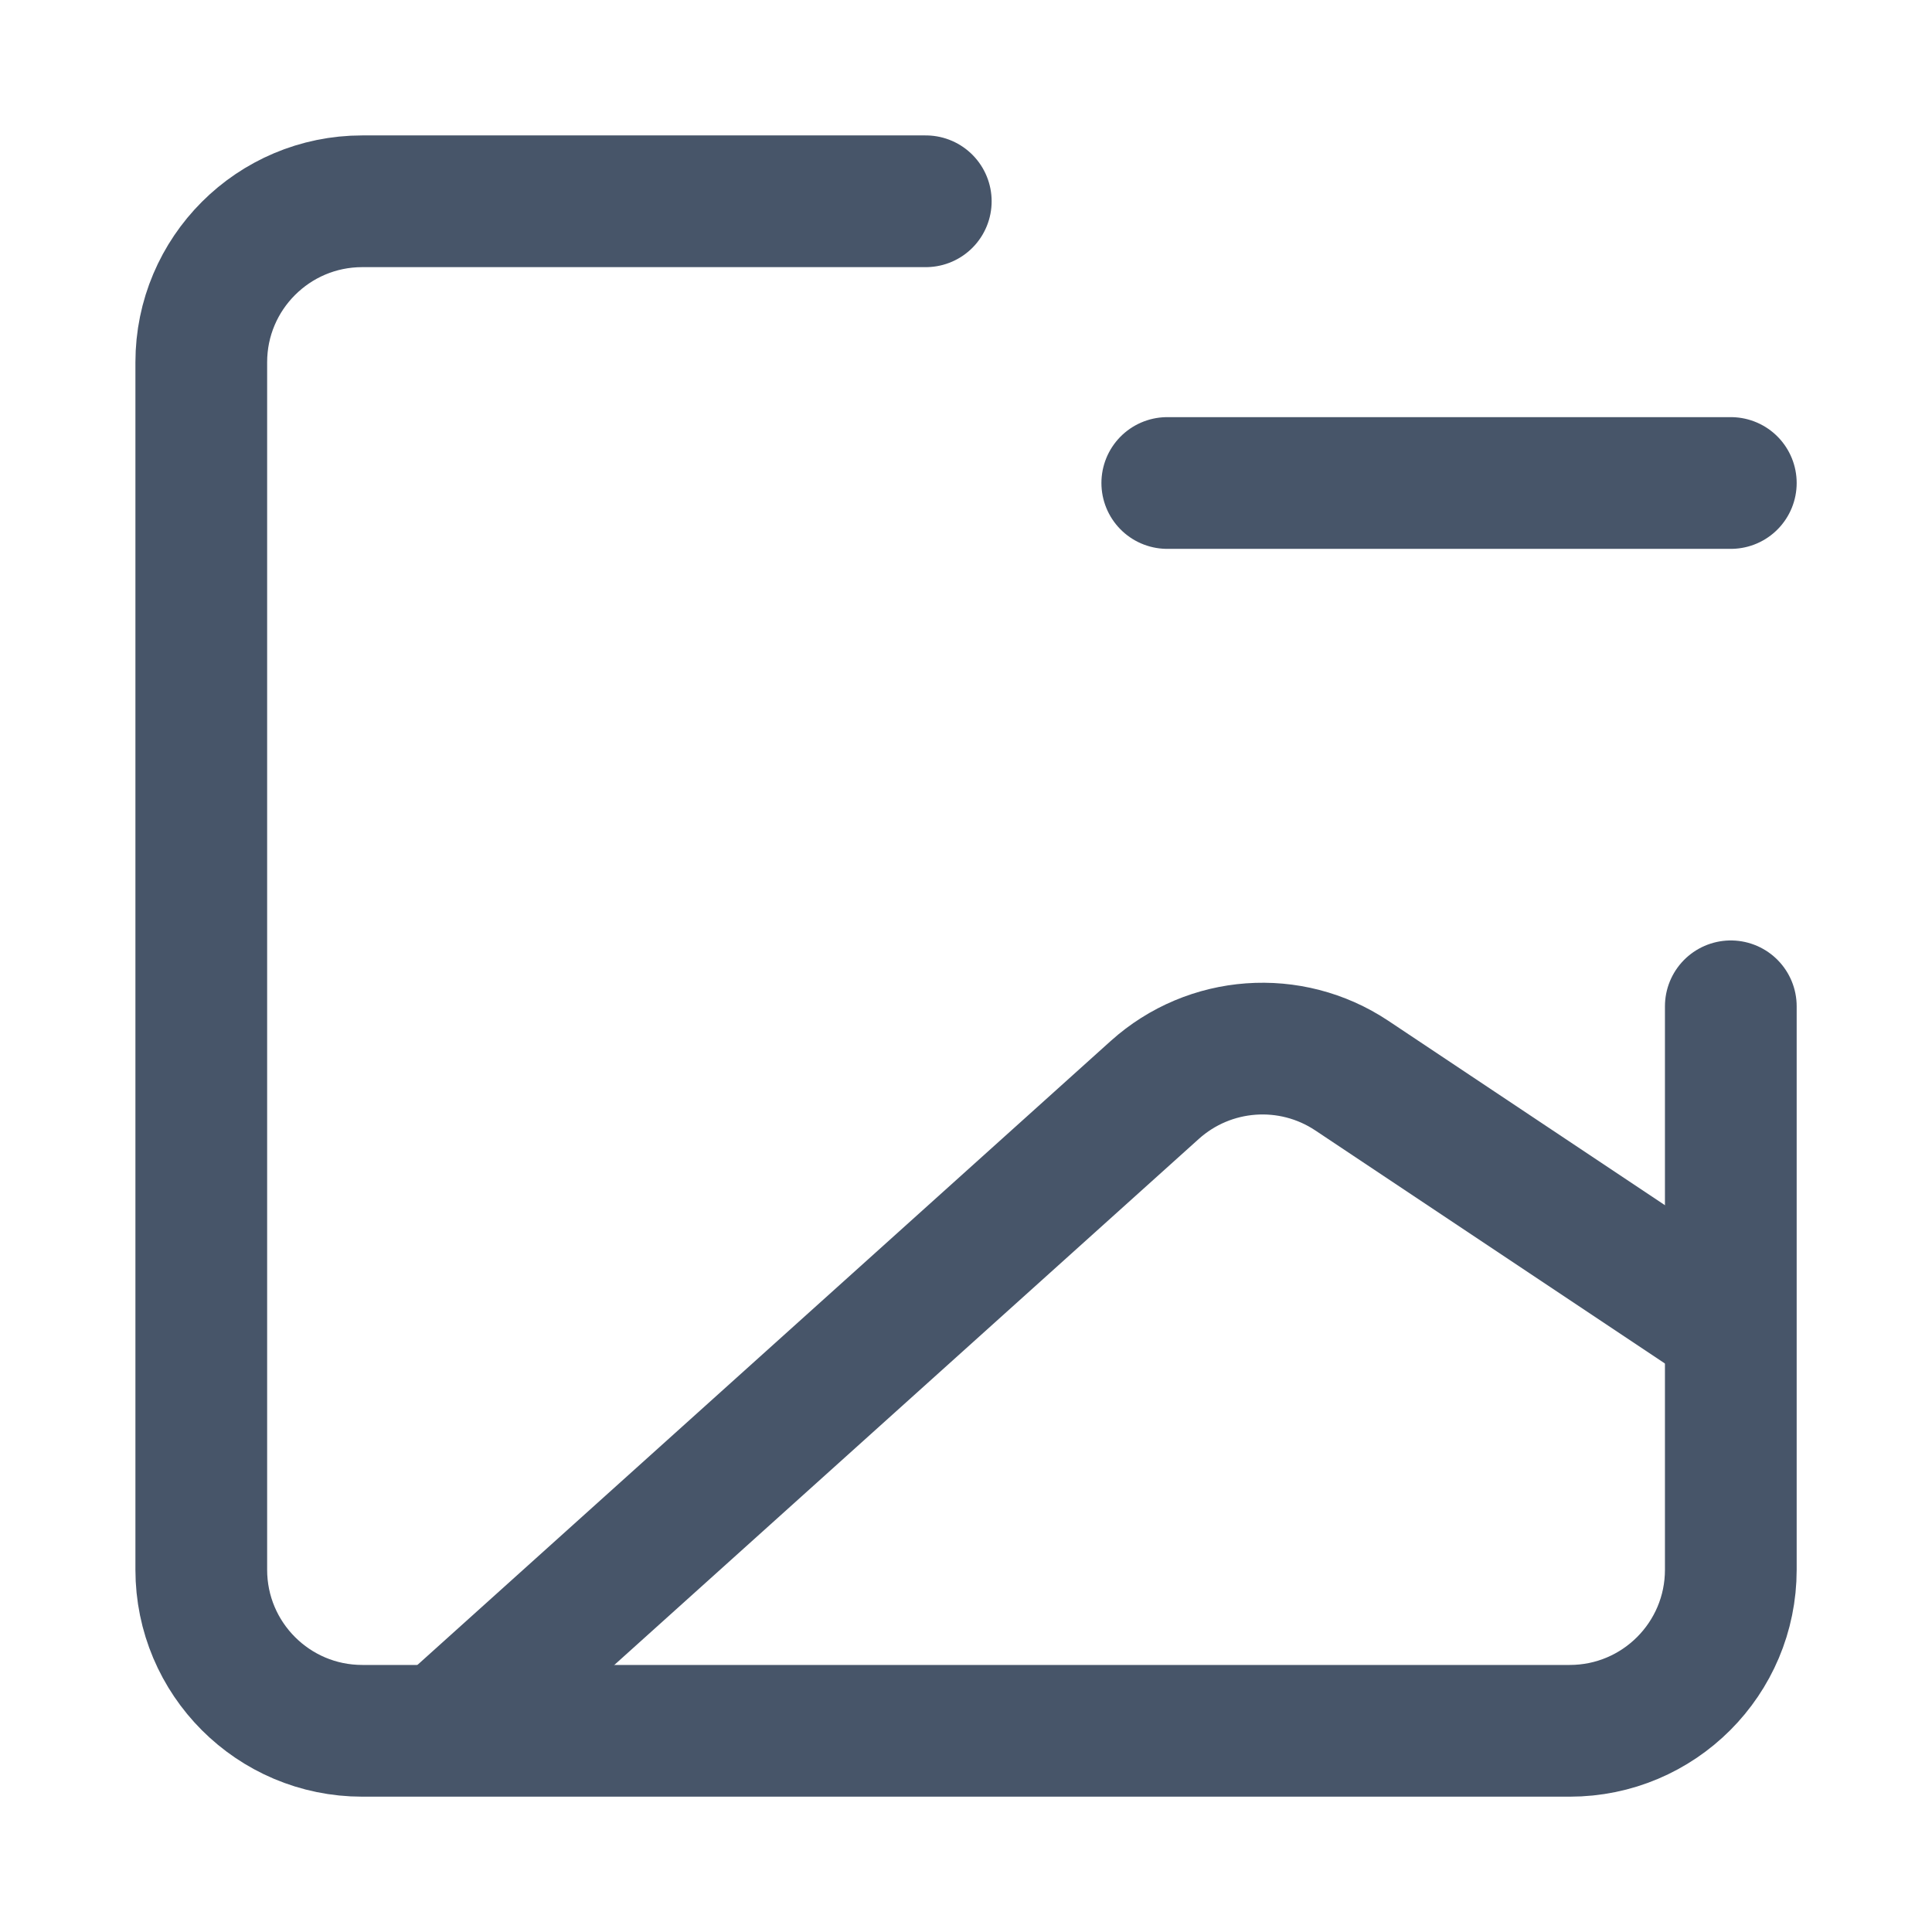
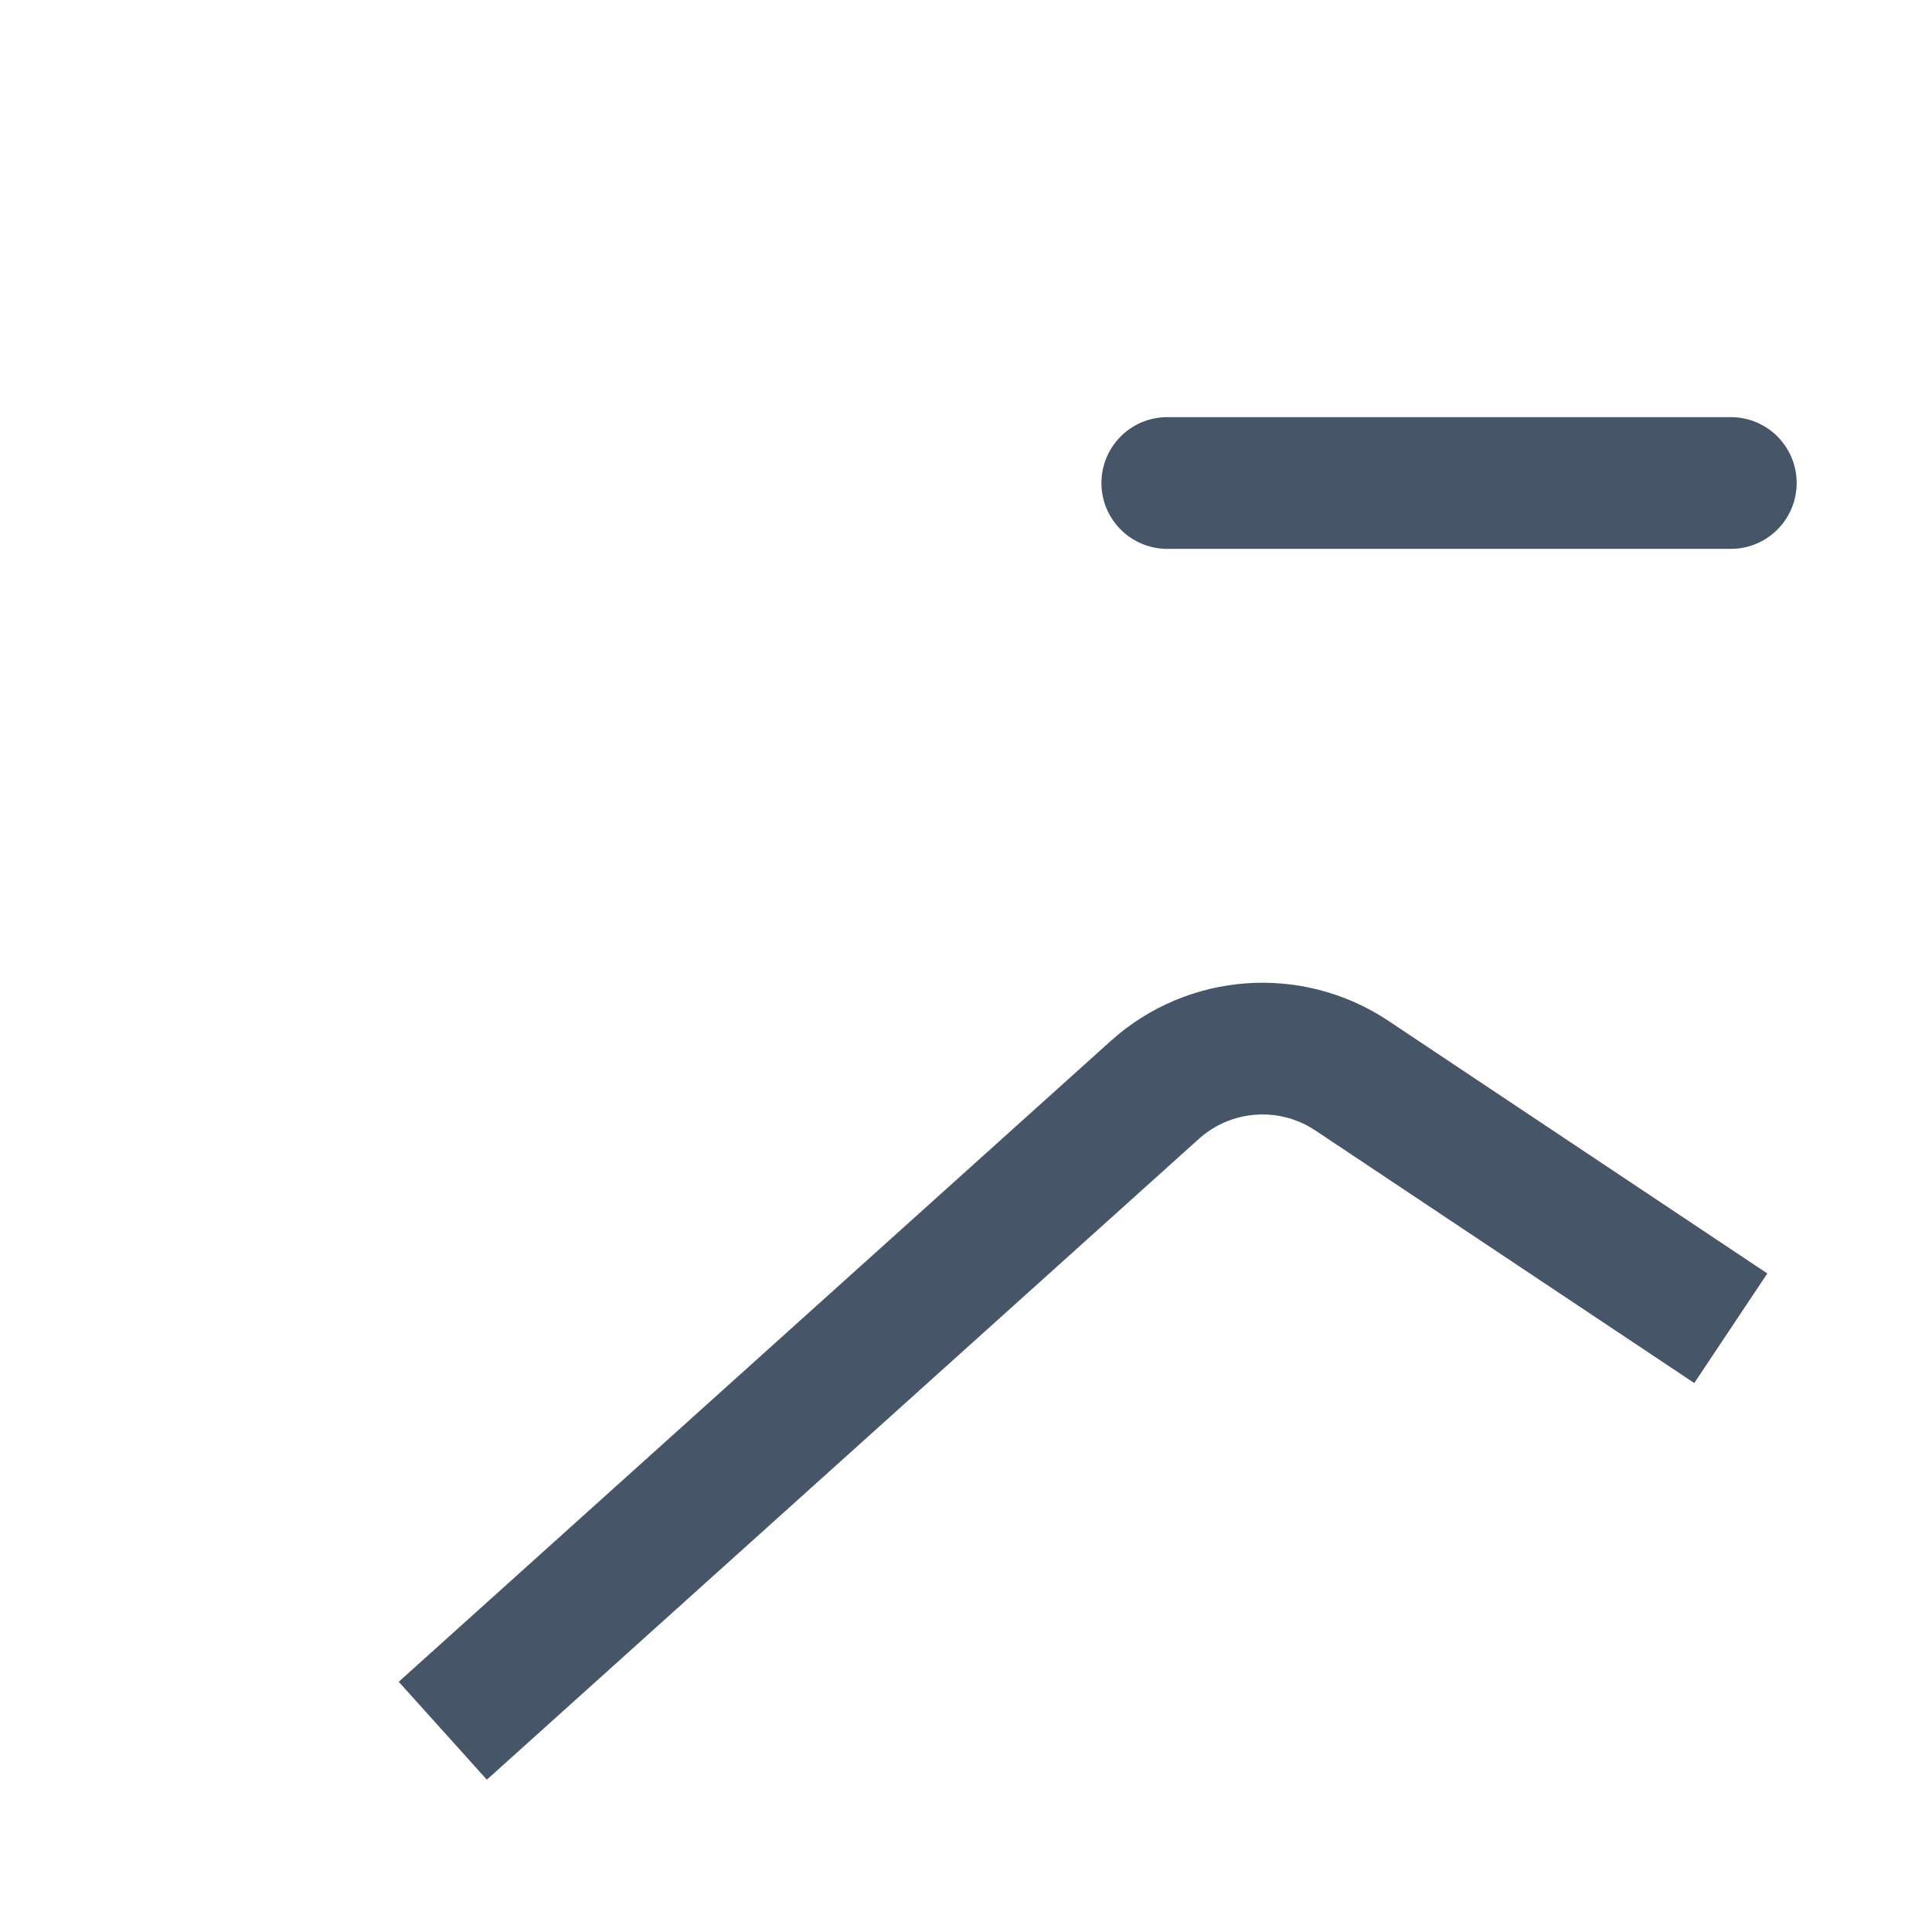
<svg xmlns="http://www.w3.org/2000/svg" width="22" height="22" viewBox="0 0 22 22" fill="none">
  <path d="M19.709 5.5H13.292" stroke="#475569" stroke-width="1.5" stroke-linecap="round" stroke-linejoin="round" />
-   <path d="M10.542 2.292H4.125C3.113 2.292 2.292 3.113 2.292 4.125V17.875C2.292 18.888 3.113 19.709 4.125 19.709H17.875C18.888 19.709 19.709 18.888 19.709 17.875V11.459" stroke="#475569" stroke-width="1.5" stroke-linecap="round" stroke-linejoin="round" />
  <path d="M5.042 19.708L13.15 12.411C13.773 11.851 14.696 11.784 15.393 12.248L19.709 15.125" stroke="#475569" stroke-width="1.5" />
</svg>